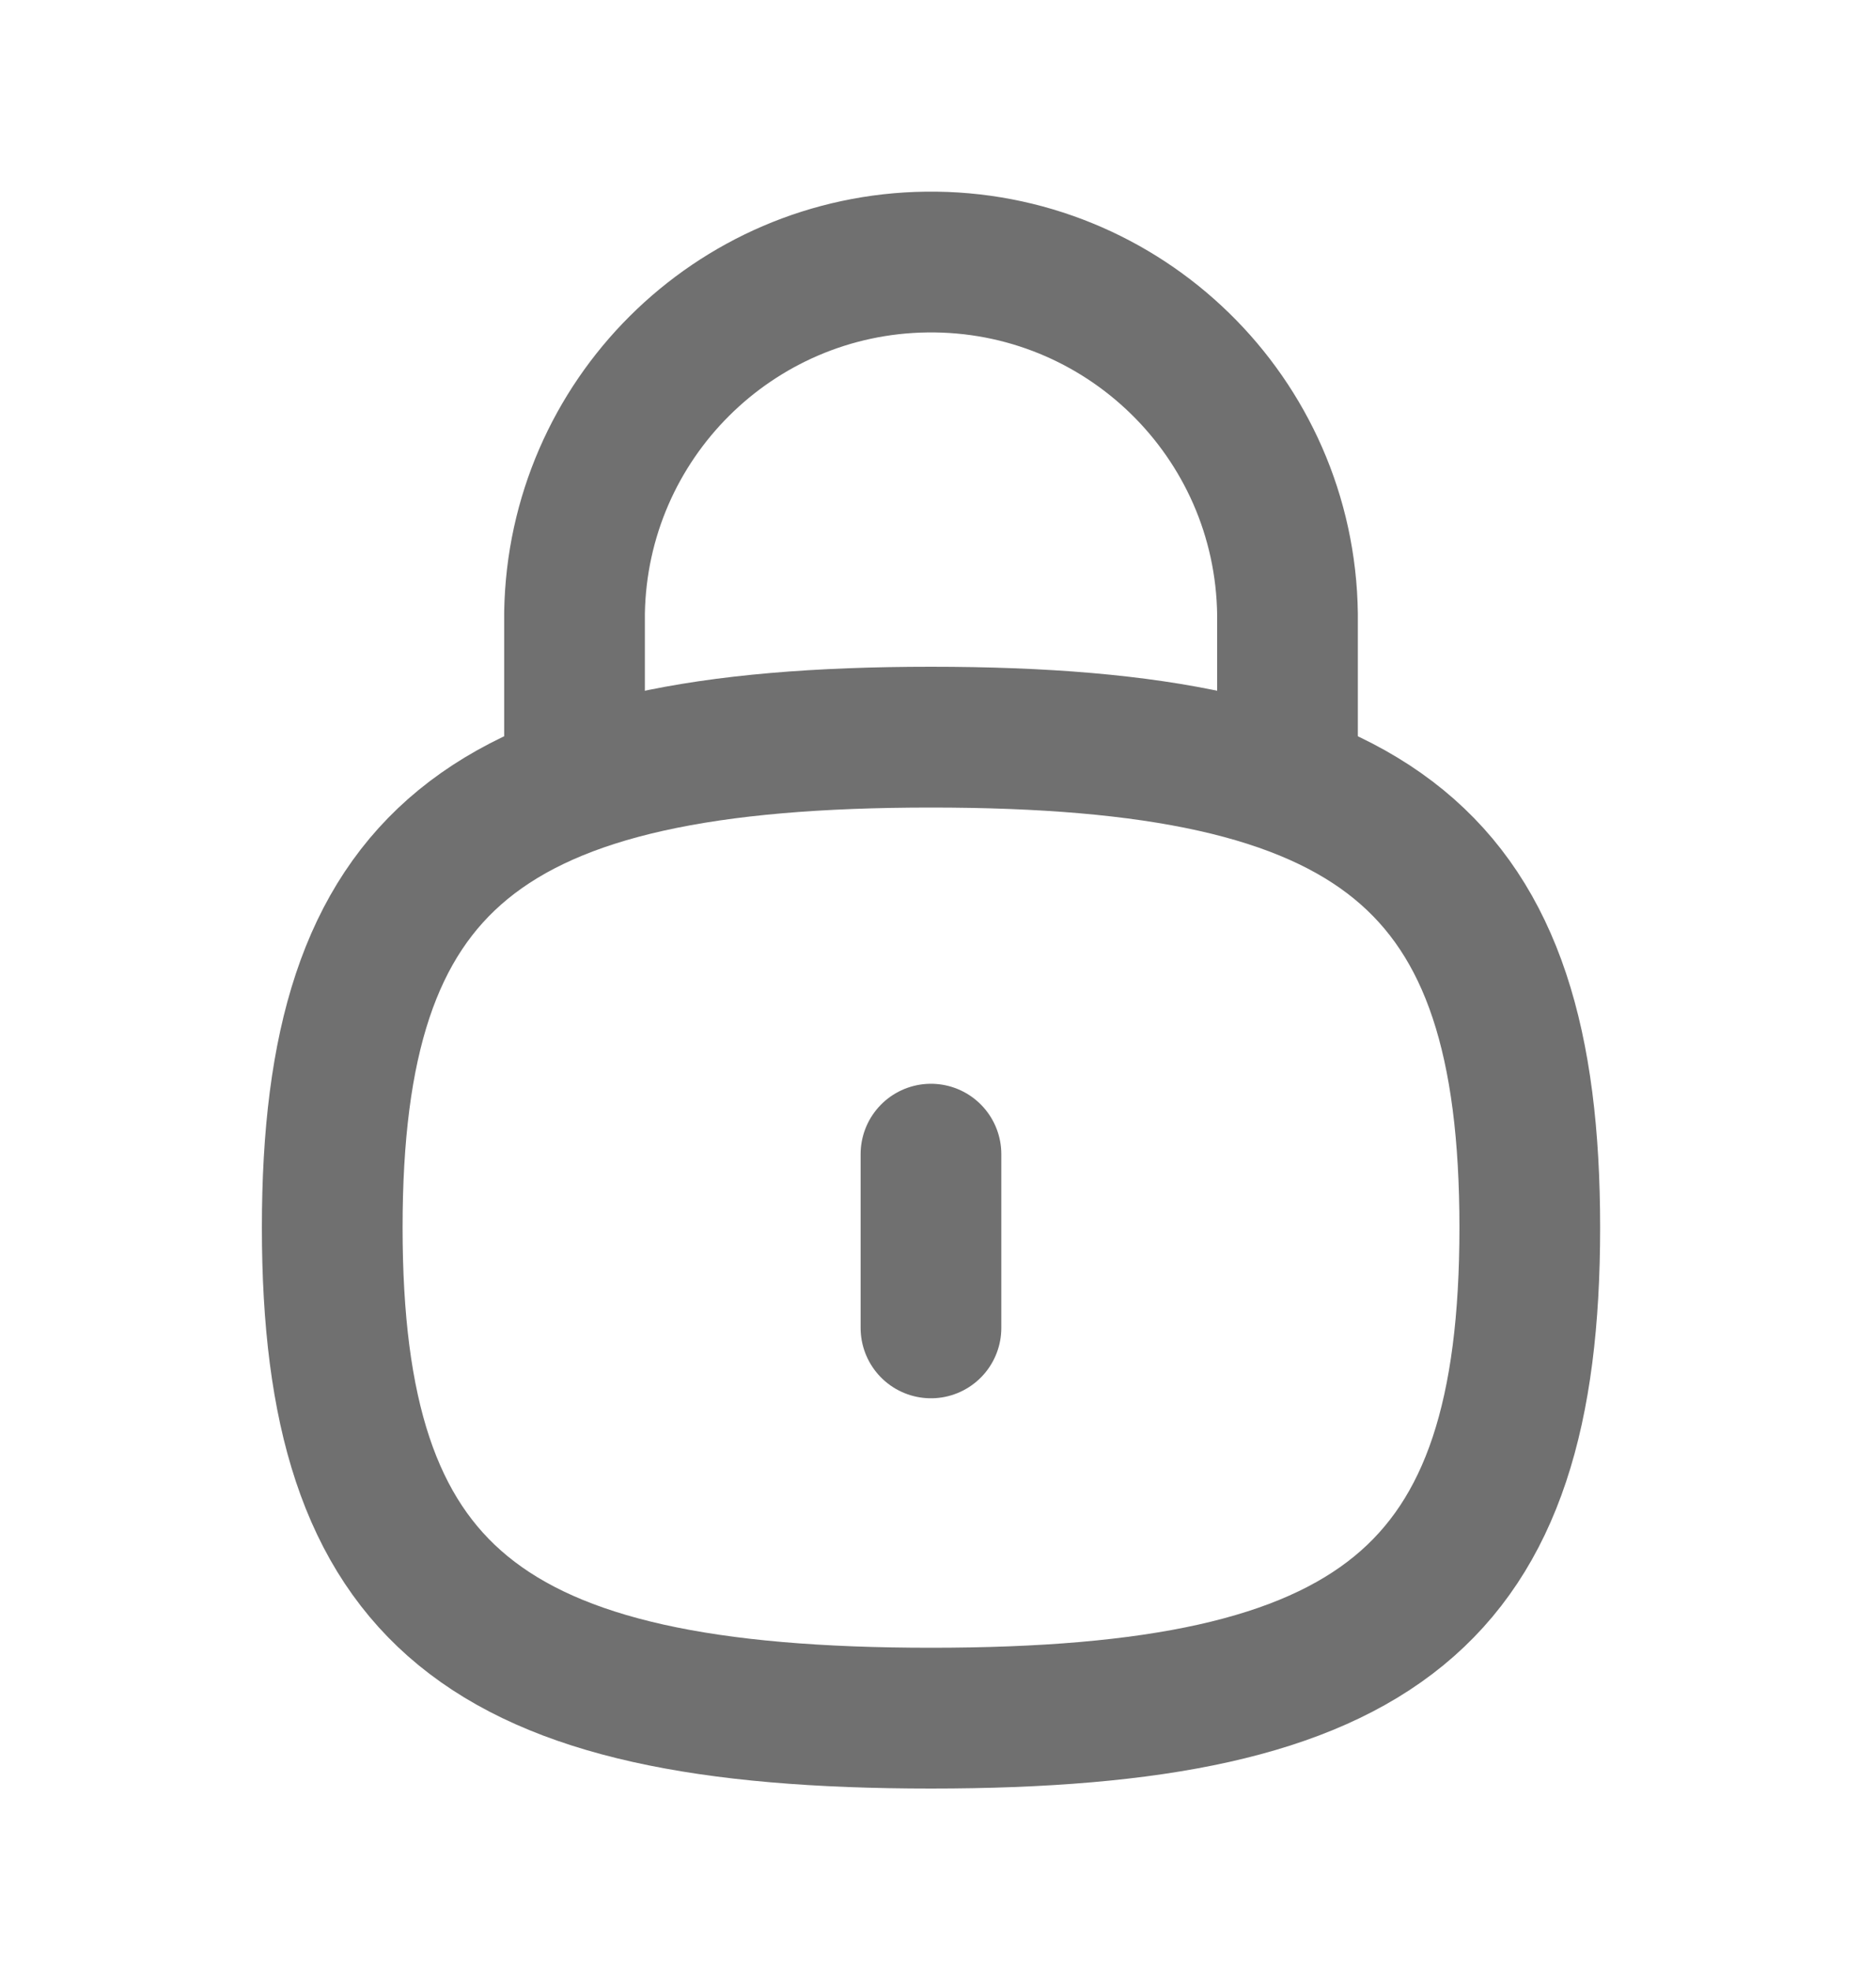
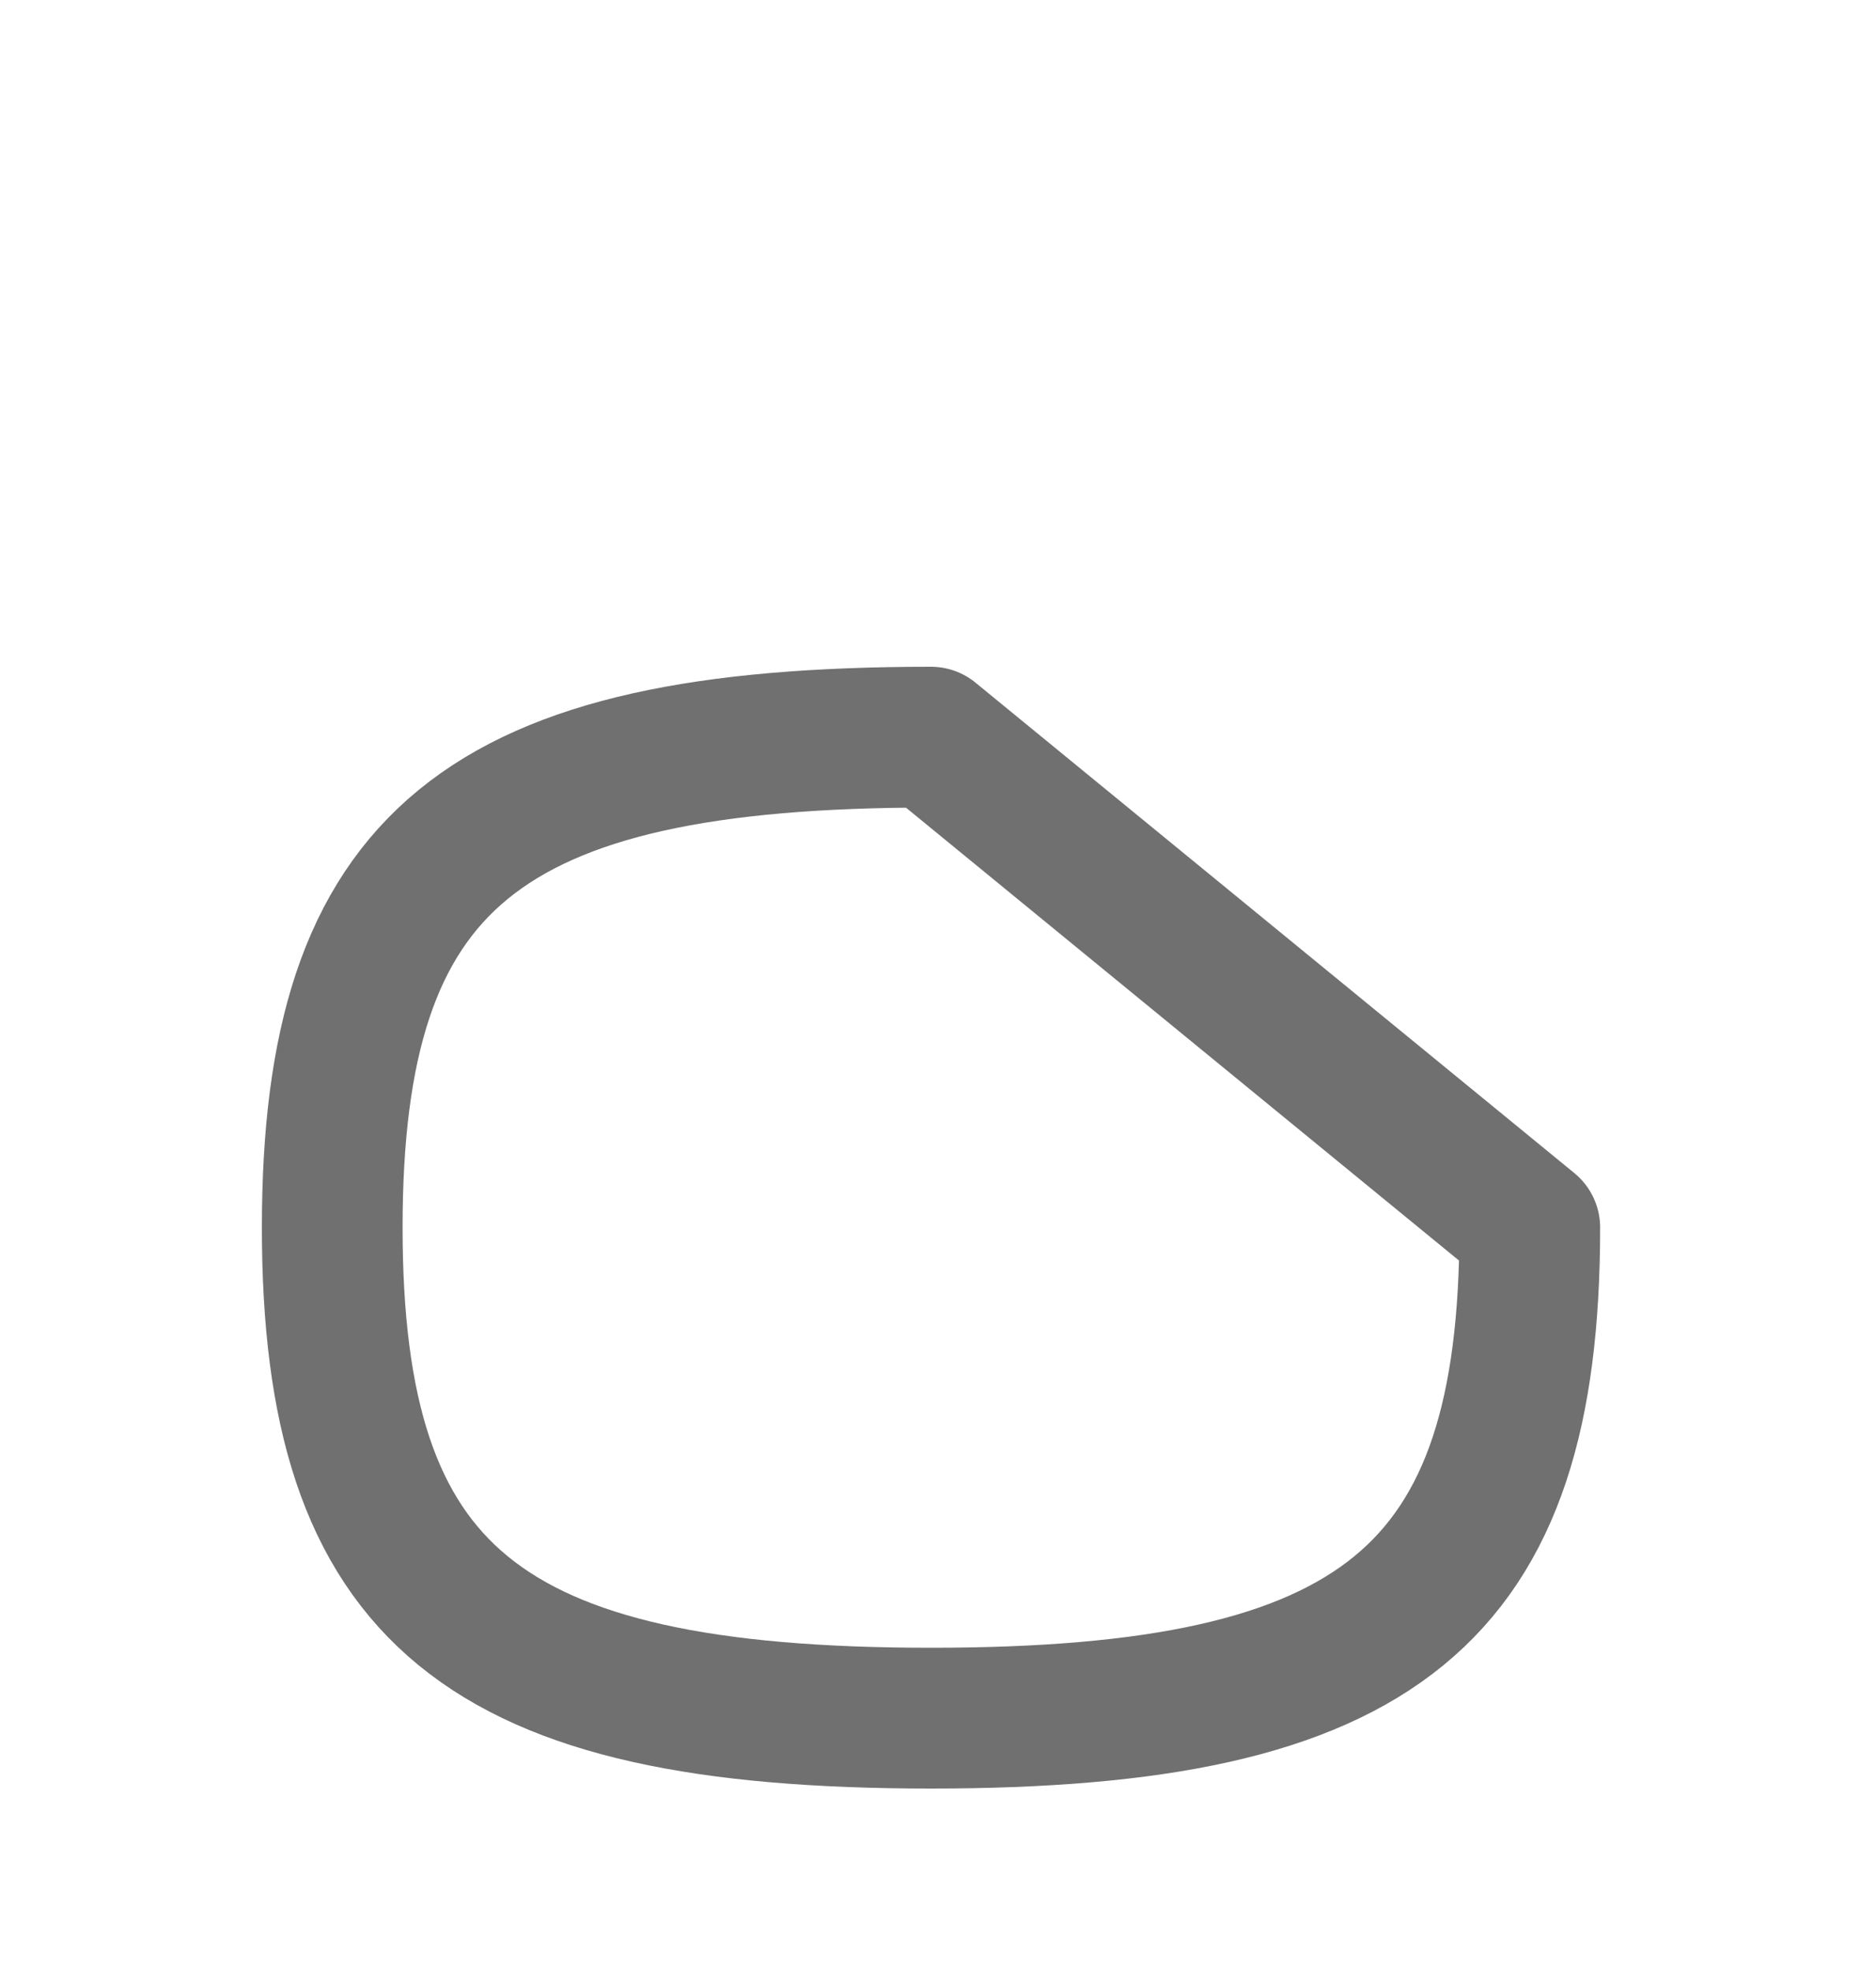
<svg xmlns="http://www.w3.org/2000/svg" width="20" height="21" viewBox="0 0 20 21" fill="none">
  <g id="Iconly/Curved/Lock">
    <g id="Lock">
-       <path id="Stroke 1" d="M13.726 8.336V6.545C13.7 4.446 11.977 2.766 9.878 2.792C7.822 2.818 6.16 4.473 6.125 6.529V8.336" stroke="#707070" stroke-width="1.5" stroke-linecap="round" stroke-linejoin="round" />
-       <path id="Stroke 3" d="M9.925 12.297V14.148" stroke="#707070" stroke-width="1.5" stroke-linecap="round" stroke-linejoin="round" />
-       <path id="Stroke 5" fill-rule="evenodd" clip-rule="evenodd" d="M9.925 7.854C5.138 7.854 3.542 9.16 3.542 13.079C3.542 16.999 5.138 18.306 9.925 18.306C14.713 18.306 16.309 16.999 16.309 13.079C16.309 9.16 14.713 7.854 9.925 7.854Z" stroke="#707070" stroke-width="1.5" stroke-linecap="round" stroke-linejoin="round" />
+       <path id="Stroke 5" fill-rule="evenodd" clip-rule="evenodd" d="M9.925 7.854C5.138 7.854 3.542 9.16 3.542 13.079C3.542 16.999 5.138 18.306 9.925 18.306C14.713 18.306 16.309 16.999 16.309 13.079Z" stroke="#707070" stroke-width="1.5" stroke-linecap="round" stroke-linejoin="round" />
    </g>
  </g>
</svg>